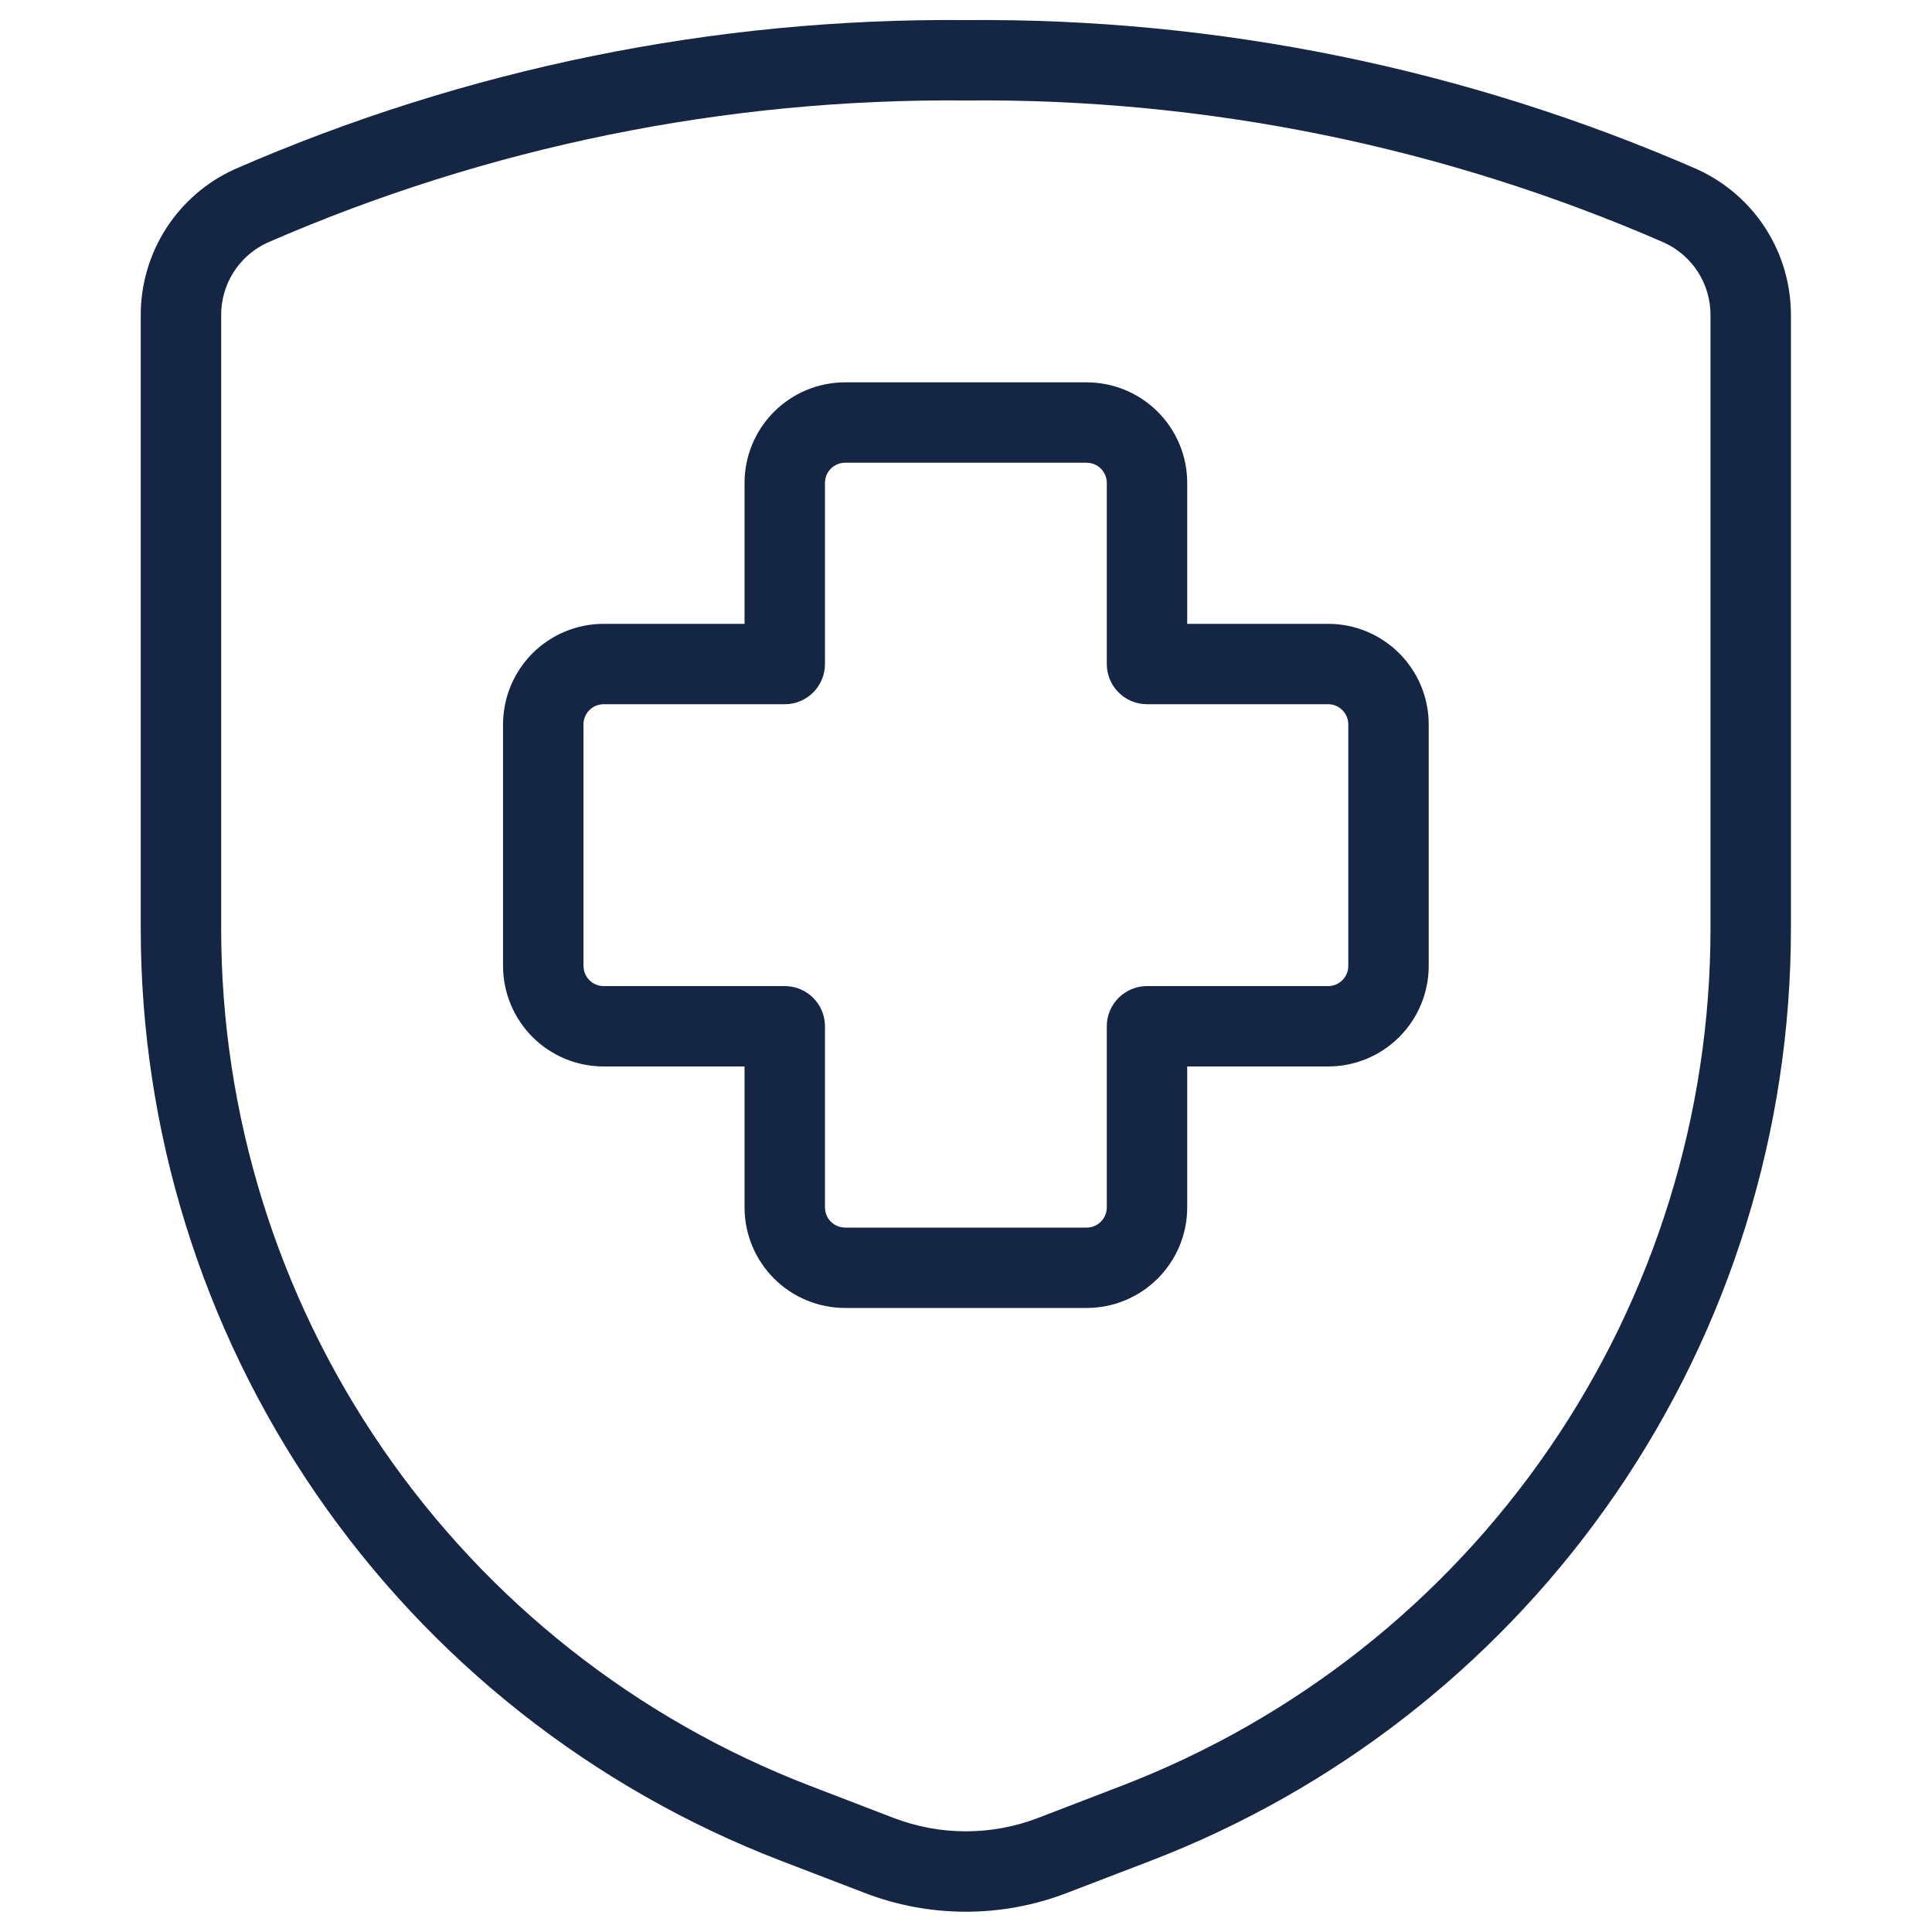
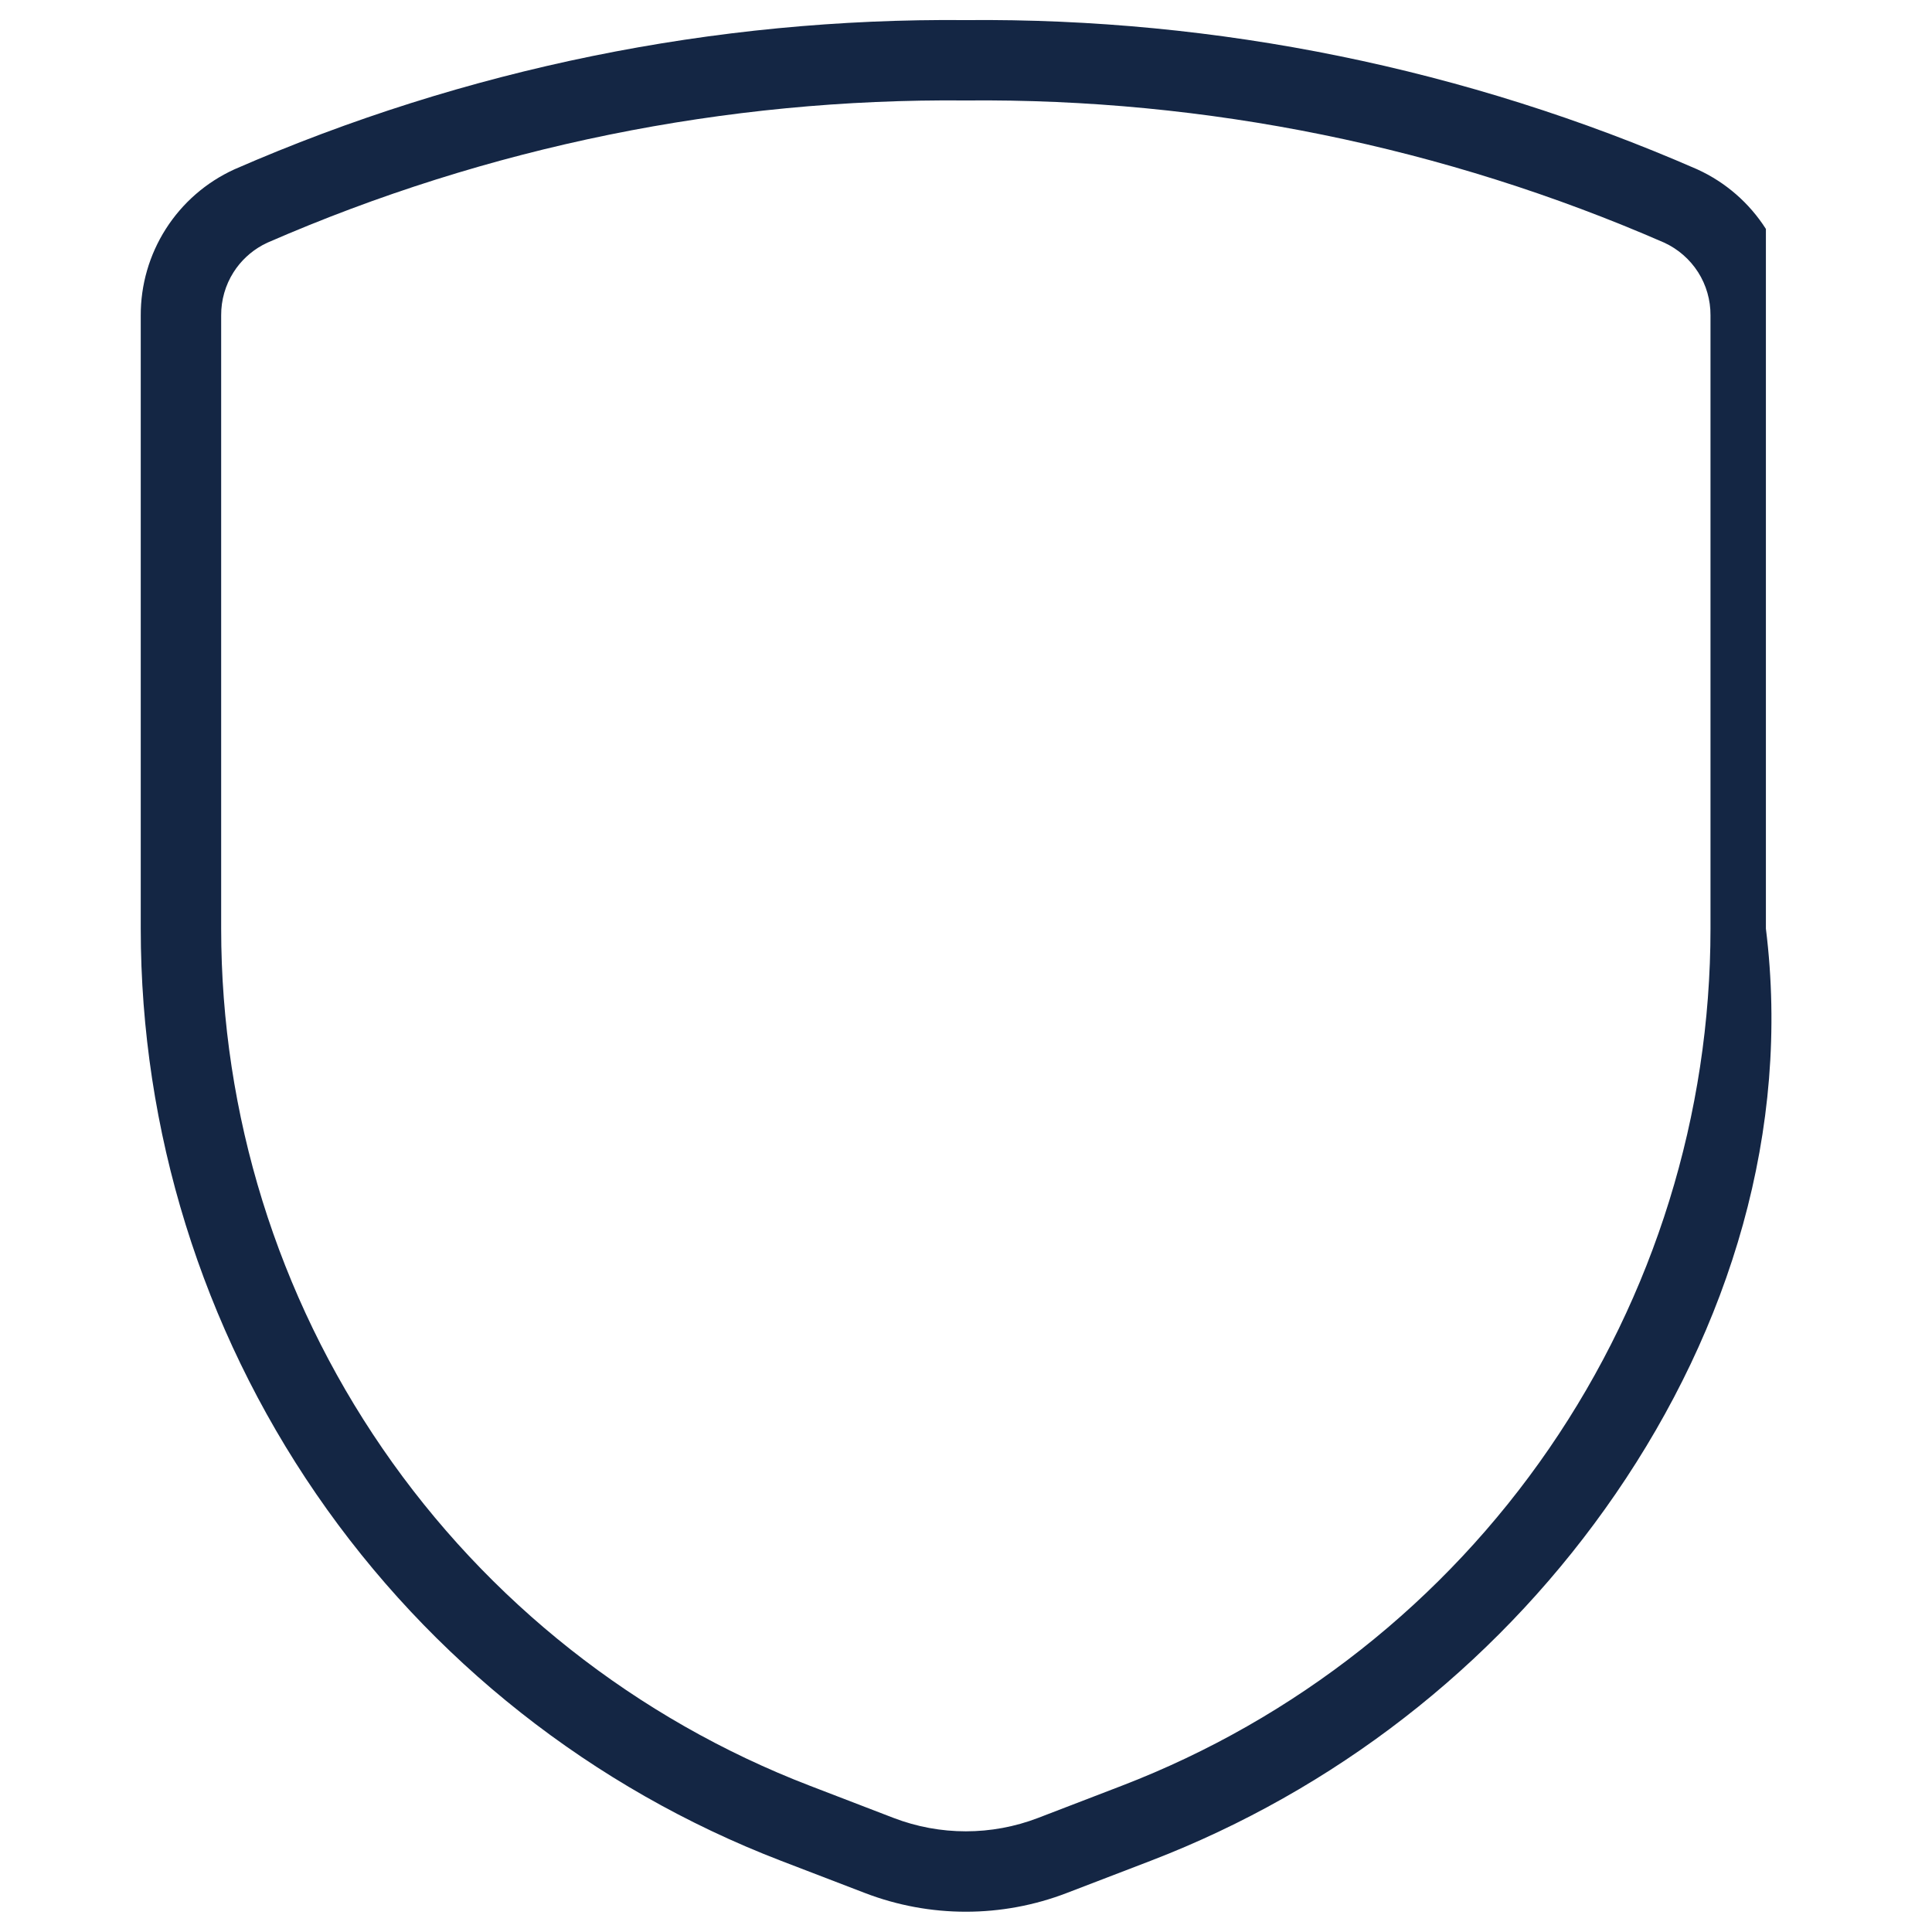
<svg xmlns="http://www.w3.org/2000/svg" width="40" height="40" viewBox="0 0 40 40" fill="none">
-   <path fill-rule="evenodd" clip-rule="evenodd" d="M22.498 7.916C23.05 7.916 23.579 8.135 23.97 8.526C24.36 8.916 24.58 9.446 24.58 9.998V12.916H27.498C28.05 12.916 28.579 13.135 28.97 13.526C29.36 13.916 29.58 14.446 29.58 14.998V19.998C29.58 20.55 29.36 21.08 28.97 21.47C28.579 21.861 28.05 22.08 27.498 22.08H24.58V24.998C24.58 25.55 24.36 26.08 23.97 26.47C23.579 26.861 23.05 27.08 22.498 27.08H17.498C16.945 27.08 16.416 26.861 16.025 26.47C15.635 26.08 15.415 25.55 15.415 24.998V22.08H12.498C11.945 22.08 11.416 21.861 11.025 21.47C10.635 21.08 10.415 20.55 10.415 19.998V14.998C10.415 14.446 10.635 13.916 11.025 13.526C11.416 13.135 11.945 12.916 12.498 12.916H15.415V9.998C15.415 9.446 15.635 8.916 16.025 8.526C16.416 8.135 16.945 7.916 17.498 7.916H22.498ZM17.498 9.58C17.387 9.58 17.281 9.624 17.202 9.703C17.124 9.781 17.08 9.887 17.08 9.998V13.748C17.08 14.208 16.707 14.58 16.248 14.58H12.498C12.387 14.58 12.281 14.624 12.202 14.703C12.124 14.781 12.08 14.887 12.08 14.998V19.998L12.088 20.079C12.104 20.16 12.144 20.235 12.202 20.293C12.281 20.372 12.387 20.416 12.498 20.416H16.248C16.707 20.416 17.08 20.788 17.08 21.248V24.998C17.08 25.109 17.124 25.215 17.202 25.293C17.281 25.372 17.387 25.416 17.498 25.416H22.498C22.608 25.416 22.715 25.372 22.793 25.293C22.871 25.215 22.915 25.109 22.915 24.998V21.248C22.915 20.788 23.288 20.416 23.748 20.416H27.498C27.608 20.416 27.715 20.372 27.793 20.293C27.871 20.215 27.915 20.109 27.915 19.998V14.998C27.915 14.887 27.871 14.781 27.793 14.703C27.715 14.624 27.608 14.58 27.498 14.58H23.748C23.288 14.58 22.915 14.207 22.915 13.748V9.998C22.915 9.887 22.871 9.781 22.793 9.703C22.734 9.644 22.66 9.604 22.579 9.588L22.498 9.58H17.498Z" fill="#142644" />
-   <path fill-rule="evenodd" clip-rule="evenodd" d="M19.997 0.416C25.203 0.368 30.361 1.42 35.133 3.503C35.137 3.505 35.142 3.507 35.146 3.509C35.726 3.774 36.218 4.202 36.561 4.74C36.903 5.277 37.082 5.9 37.079 6.536V19.226C37.079 23.405 35.813 27.487 33.447 30.932C31.155 34.269 27.935 36.858 24.189 38.381L23.825 38.525L22.09 39.191C20.743 39.71 19.25 39.71 17.903 39.191L16.168 38.525C12.267 37.024 8.913 34.377 6.547 30.932C4.181 27.487 2.914 23.405 2.914 19.226V6.536C2.911 5.9 3.091 5.277 3.433 4.74C3.776 4.202 4.267 3.774 4.847 3.509L4.86 3.503C9.632 1.42 14.79 0.368 19.997 0.416ZM20.005 2.08C20 2.08 19.994 2.08 19.989 2.08C15.019 2.034 10.095 3.037 5.539 5.023L5.433 5.076C5.191 5.209 4.985 5.401 4.836 5.635C4.666 5.902 4.577 6.213 4.579 6.53V19.226C4.579 23.069 5.743 26.822 7.919 29.989C10.094 33.157 13.178 35.591 16.765 36.971L18.5 37.638C19.463 38.008 20.53 38.008 21.493 37.638L23.228 36.971C26.814 35.591 29.899 33.157 32.074 29.989C34.25 26.822 35.414 23.069 35.414 19.226V6.53C35.416 6.213 35.327 5.902 35.157 5.635C34.986 5.368 34.742 5.155 34.454 5.023C29.898 3.037 24.974 2.034 20.005 2.08Z" fill="#142644" />
+   <path fill-rule="evenodd" clip-rule="evenodd" d="M19.997 0.416C25.203 0.368 30.361 1.42 35.133 3.503C35.137 3.505 35.142 3.507 35.146 3.509C35.726 3.774 36.218 4.202 36.561 4.74V19.226C37.079 23.405 35.813 27.487 33.447 30.932C31.155 34.269 27.935 36.858 24.189 38.381L23.825 38.525L22.09 39.191C20.743 39.71 19.25 39.71 17.903 39.191L16.168 38.525C12.267 37.024 8.913 34.377 6.547 30.932C4.181 27.487 2.914 23.405 2.914 19.226V6.536C2.911 5.9 3.091 5.277 3.433 4.74C3.776 4.202 4.267 3.774 4.847 3.509L4.86 3.503C9.632 1.42 14.79 0.368 19.997 0.416ZM20.005 2.08C20 2.08 19.994 2.08 19.989 2.08C15.019 2.034 10.095 3.037 5.539 5.023L5.433 5.076C5.191 5.209 4.985 5.401 4.836 5.635C4.666 5.902 4.577 6.213 4.579 6.53V19.226C4.579 23.069 5.743 26.822 7.919 29.989C10.094 33.157 13.178 35.591 16.765 36.971L18.5 37.638C19.463 38.008 20.53 38.008 21.493 37.638L23.228 36.971C26.814 35.591 29.899 33.157 32.074 29.989C34.25 26.822 35.414 23.069 35.414 19.226V6.53C35.416 6.213 35.327 5.902 35.157 5.635C34.986 5.368 34.742 5.155 34.454 5.023C29.898 3.037 24.974 2.034 20.005 2.08Z" fill="#142644" />
</svg>